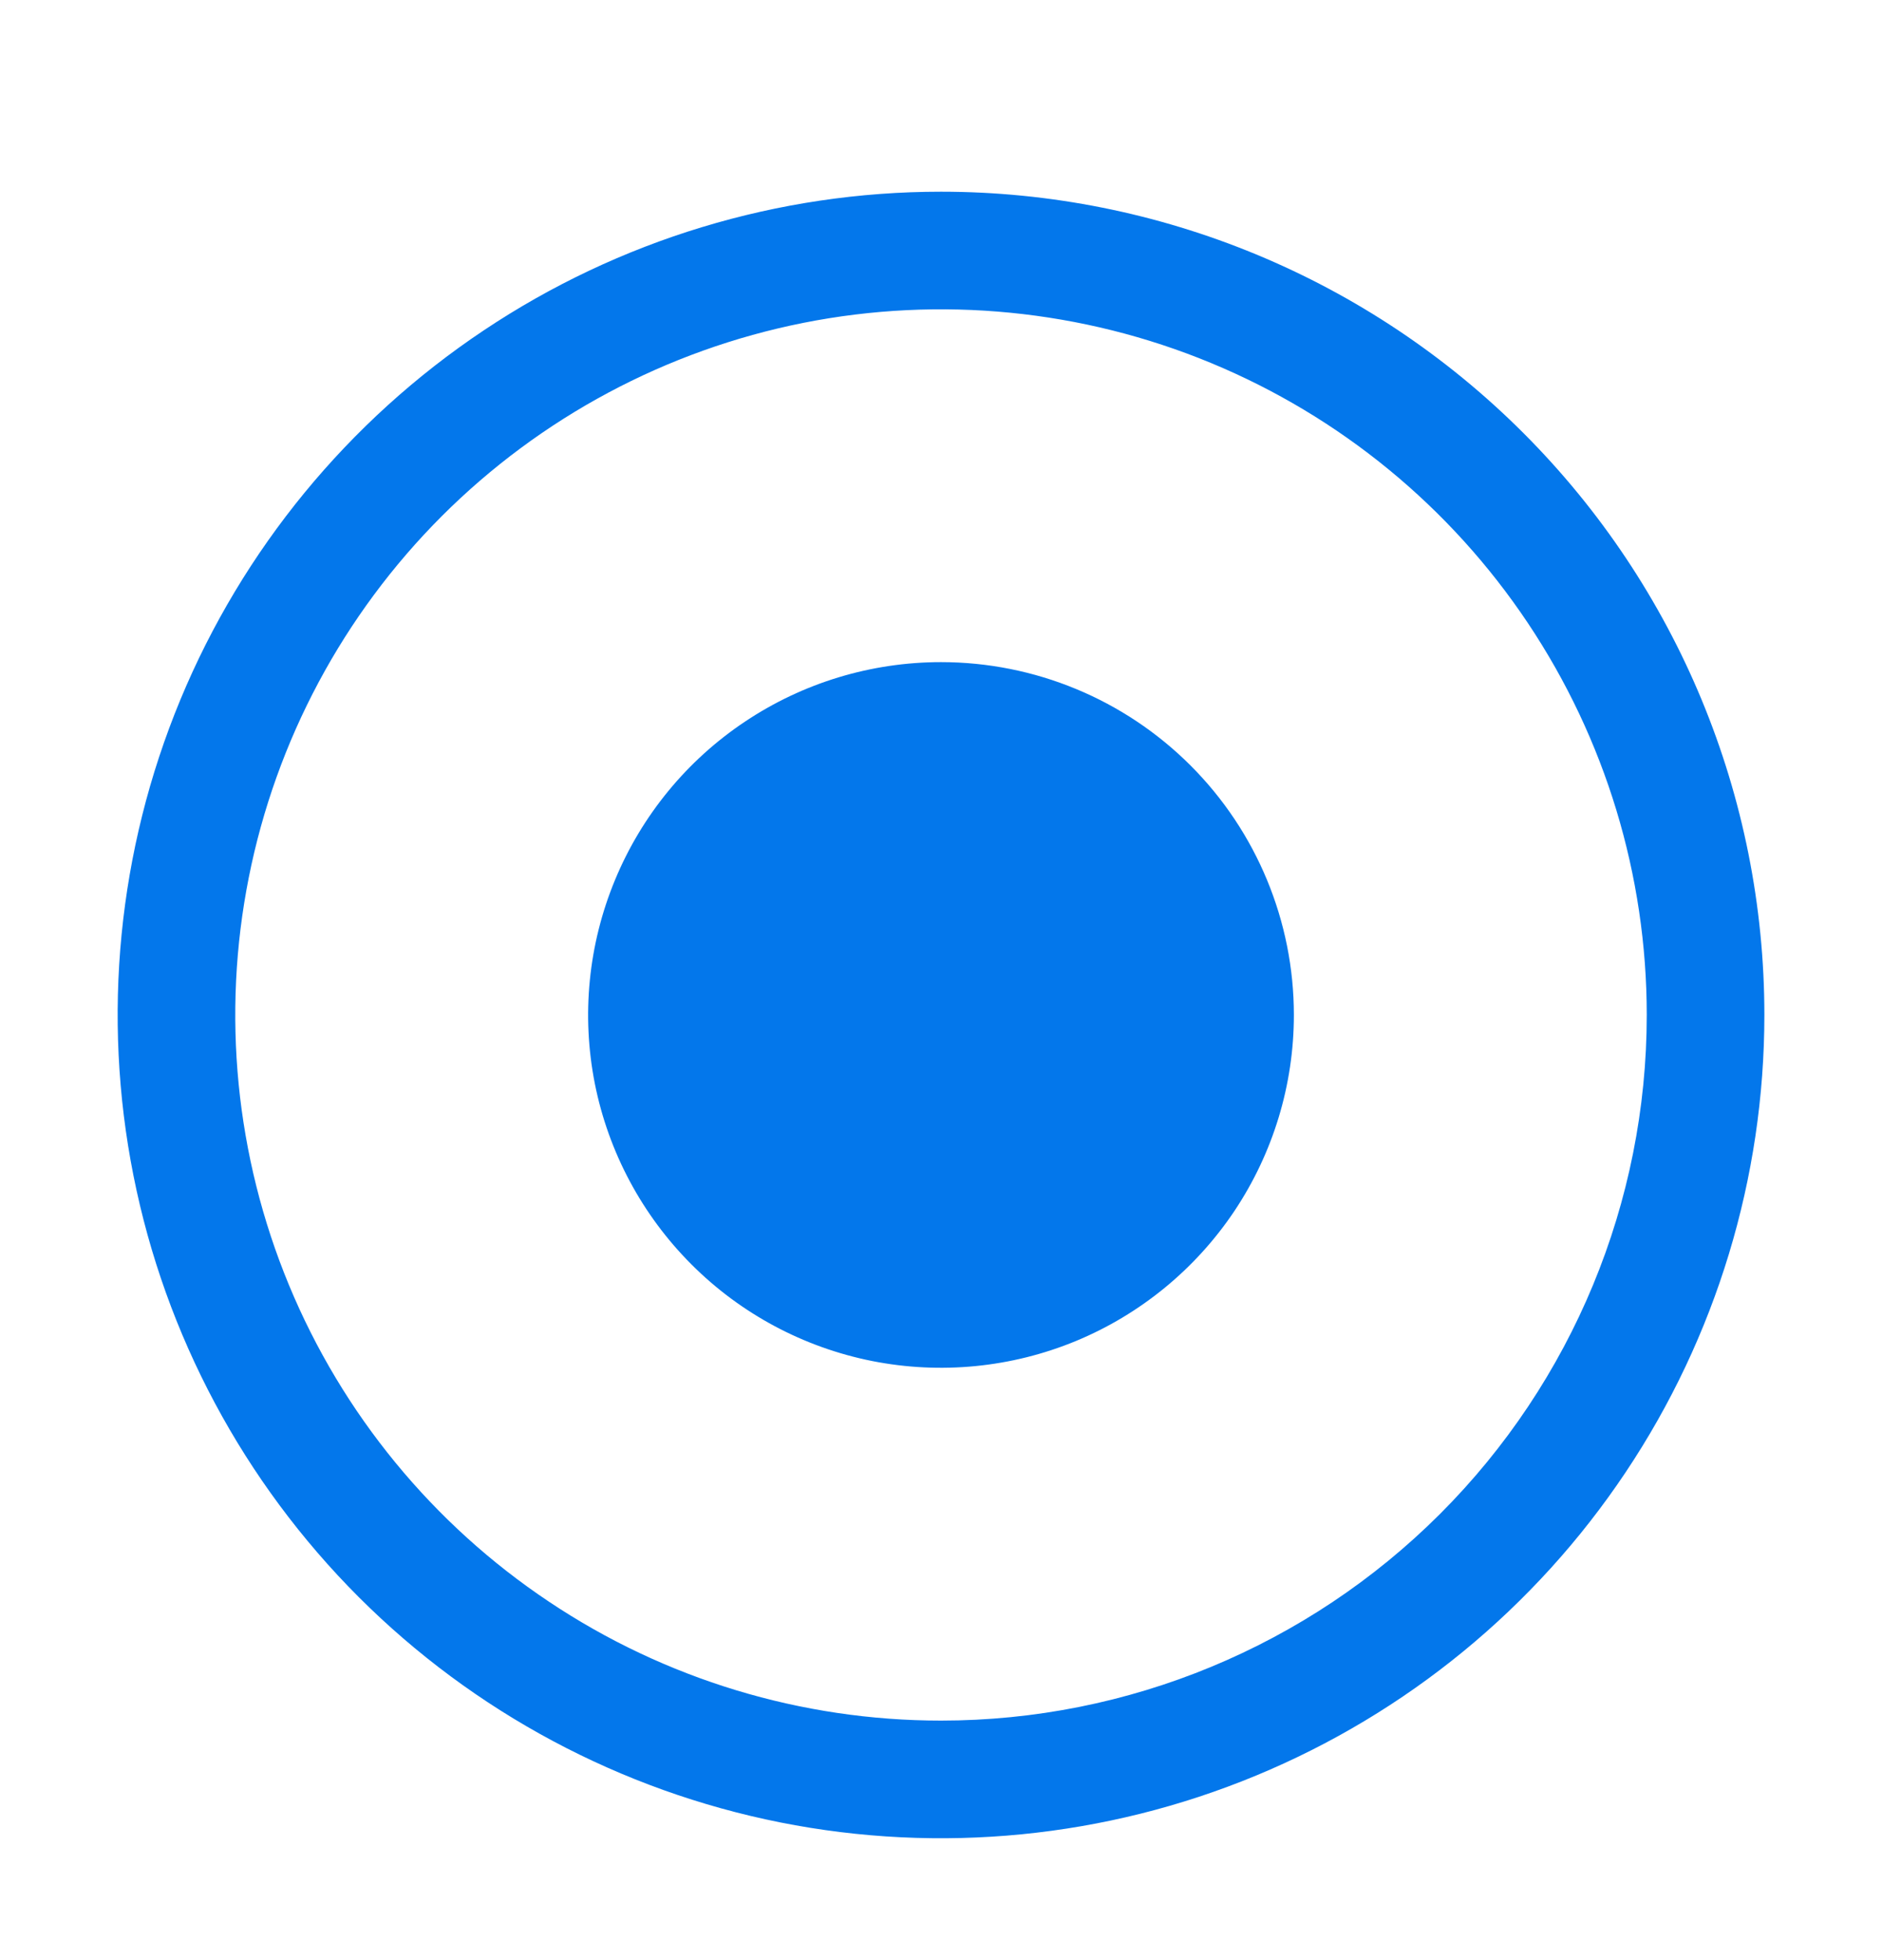
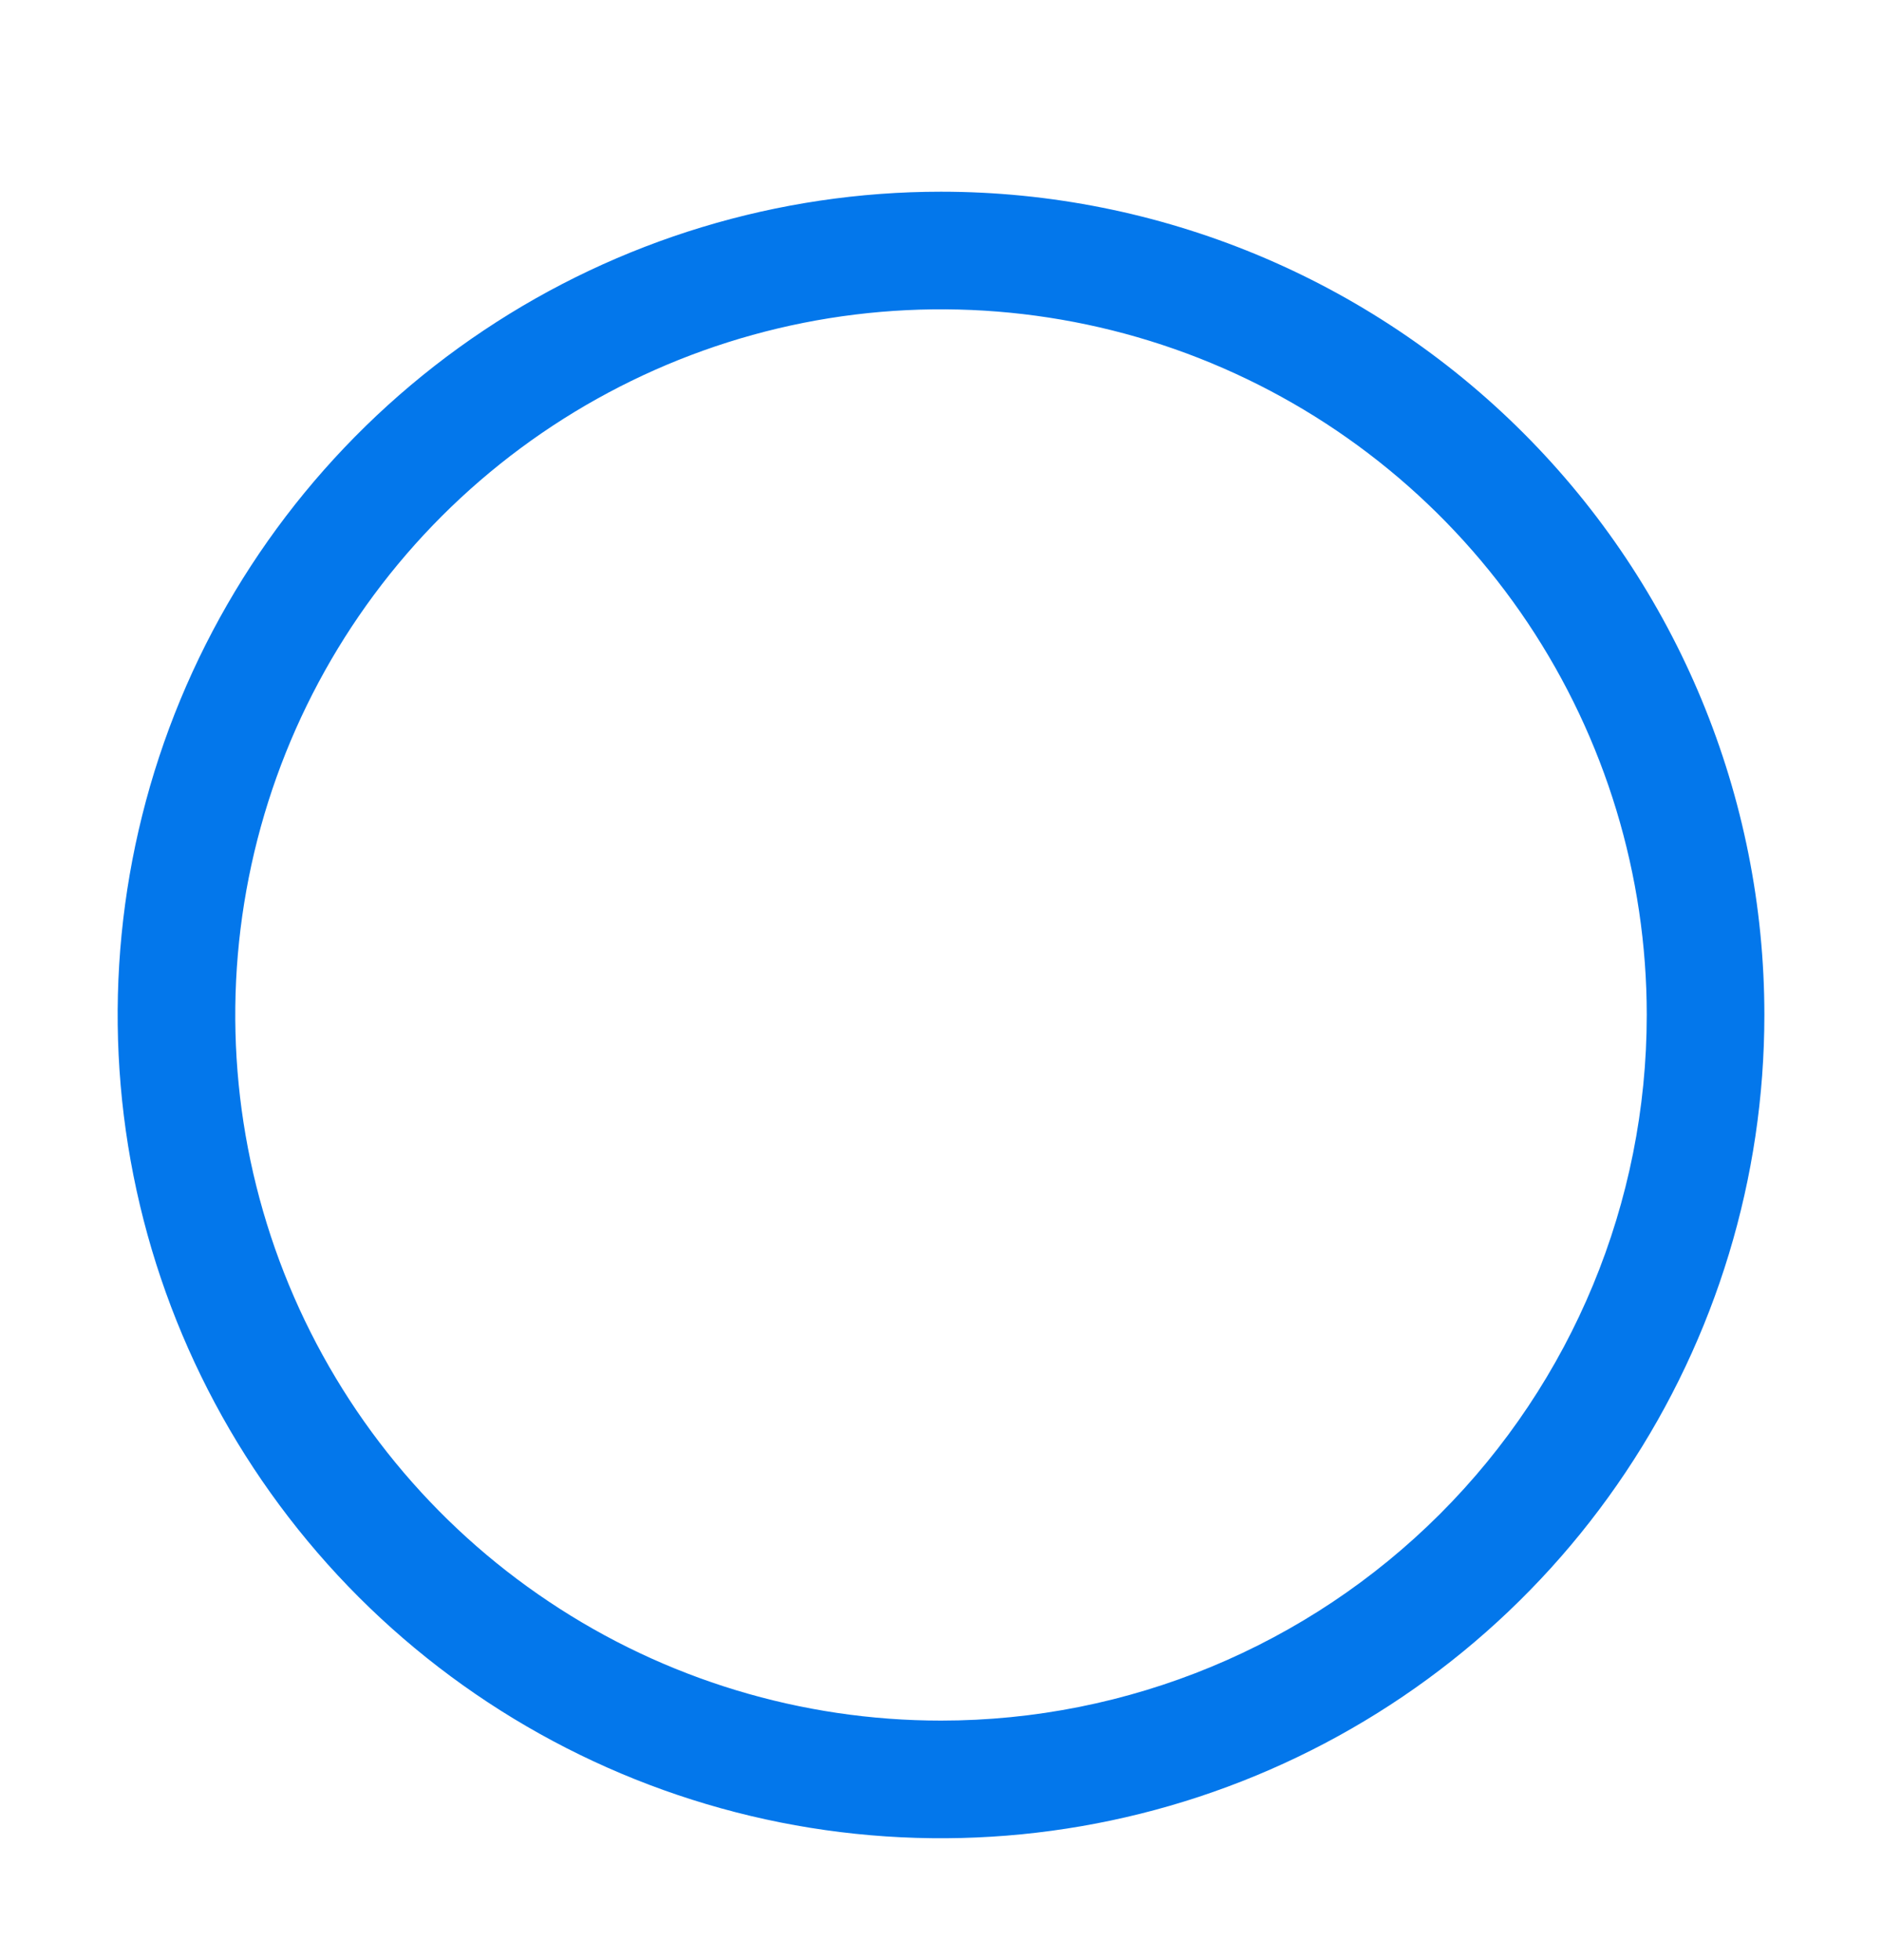
<svg xmlns="http://www.w3.org/2000/svg" width="24" height="25" viewBox="0 0 24 25" fill="none">
  <path d="M12 2.445C9.923 2.445 7.893 3.061 6.167 4.215C4.44 5.369 3.094 7.009 2.299 8.927C1.505 10.846 1.297 12.957 1.702 14.994C2.107 17.031 3.107 18.901 4.575 20.37C6.044 21.838 7.915 22.838 9.952 23.244C11.988 23.649 14.1 23.441 16.018 22.646C17.937 21.851 19.577 20.506 20.73 18.779C21.884 17.052 22.5 15.022 22.5 12.945C22.5 10.161 21.394 7.49 19.425 5.521C17.456 3.552 14.785 2.445 12 2.445ZM12 21.945C10.22 21.945 8.48 21.418 7 20.428C5.52 19.44 4.366 18.034 3.685 16.39C3.004 14.745 2.826 12.935 3.173 11.19C3.52 9.444 4.377 7.84 5.636 6.581C6.895 5.323 8.498 4.466 10.244 4.118C11.99 3.771 13.8 3.949 15.444 4.63C17.089 5.312 18.494 6.465 19.483 7.945C20.472 9.425 21 11.165 21 12.945C21 15.332 20.052 17.621 18.364 19.309C16.676 20.997 14.387 21.945 12 21.945Z" fill="#0377EB" />
-   <path d="M12 8.445C11.11 8.445 10.24 8.709 9.5 9.204C8.76 9.698 8.183 10.401 7.843 11.223C7.502 12.046 7.413 12.95 7.586 13.823C7.76 14.696 8.189 15.498 8.818 16.127C9.447 16.757 10.249 17.185 11.122 17.359C11.995 17.532 12.9 17.443 13.722 17.103C14.544 16.762 15.247 16.185 15.742 15.445C16.236 14.705 16.5 13.835 16.5 12.945C16.5 11.752 16.026 10.607 15.182 9.763C14.338 8.919 13.194 8.445 12 8.445Z" fill="#0377EB" />
</svg>